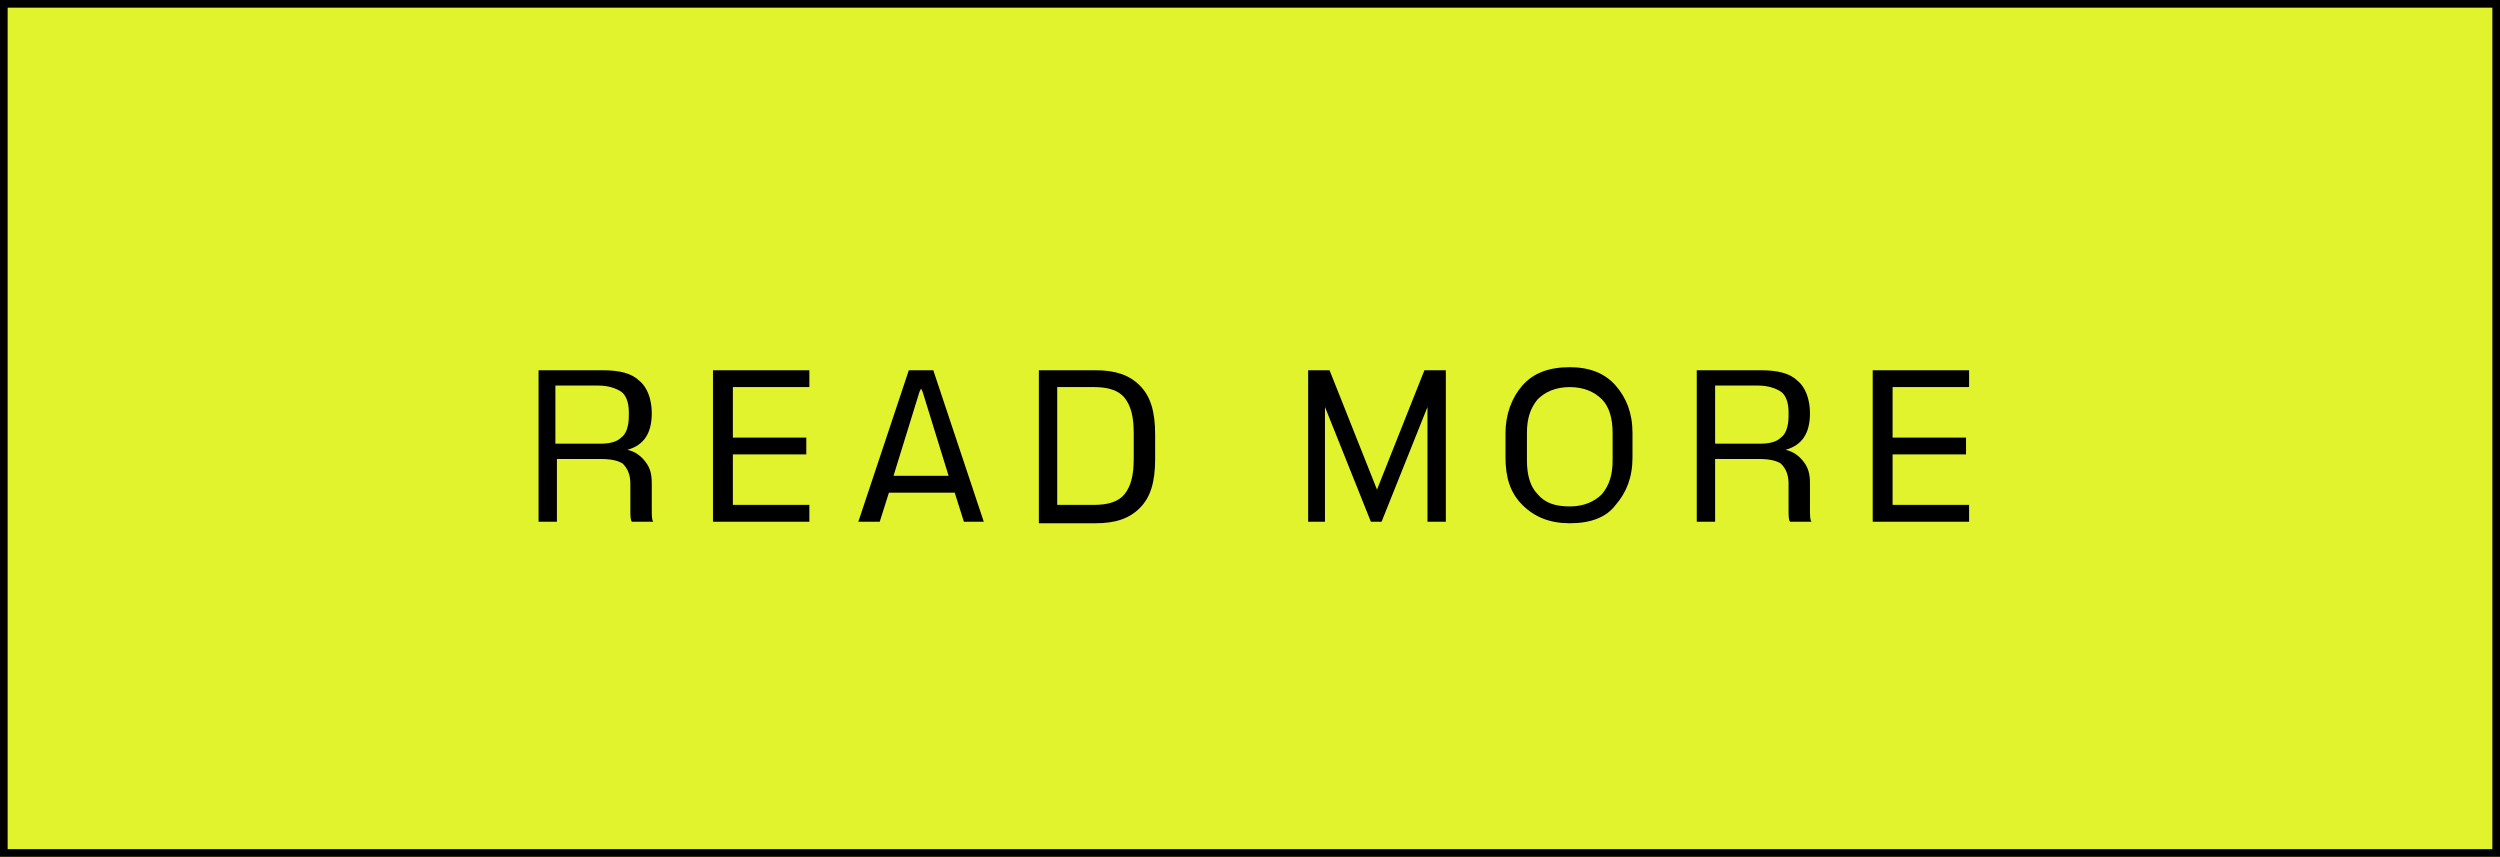
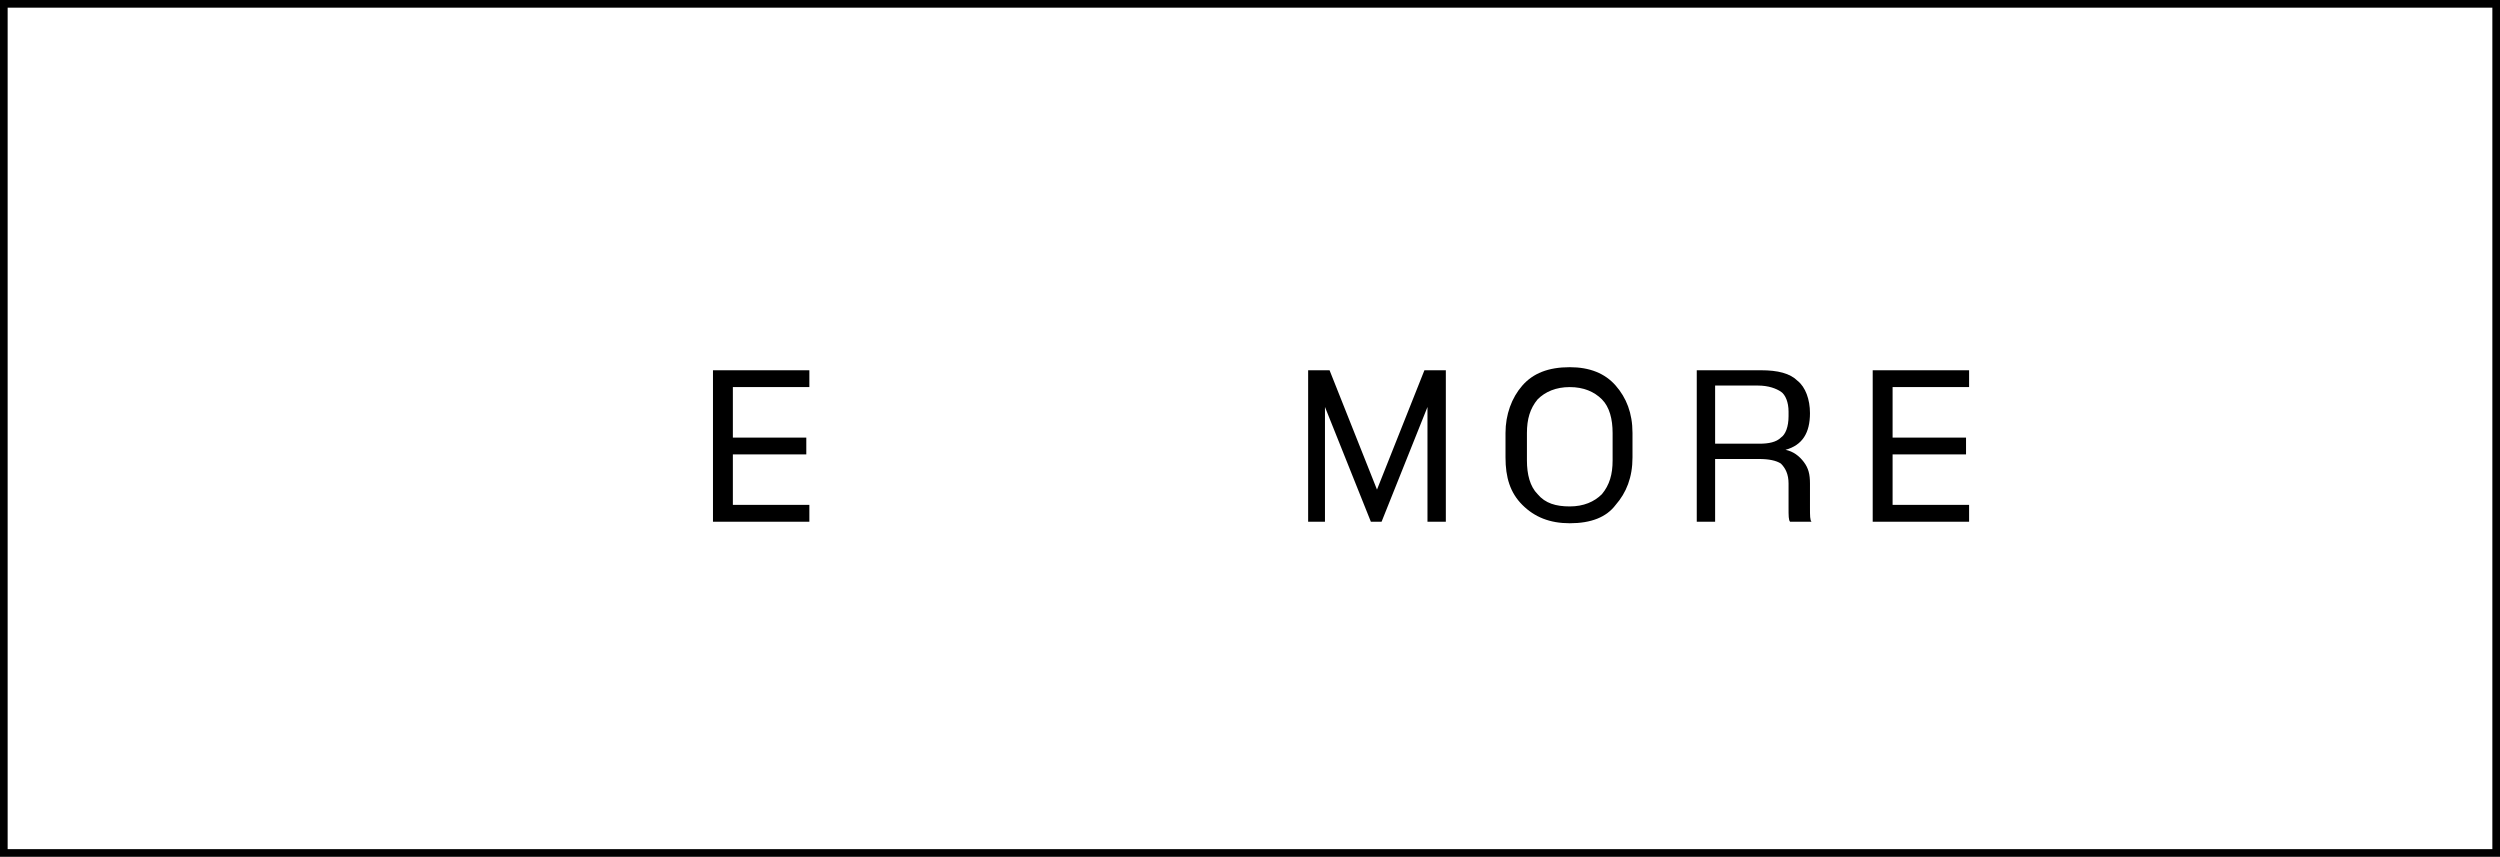
<svg xmlns="http://www.w3.org/2000/svg" version="1.1" id="Layer_1" x="0px" y="0px" viewBox="0 0 163.4 56" style="enable-background:new 0 0 163.4 56;" xml:space="preserve">
  <style type="text/css">
	.st0{fill:#E1F32C;}
	.st1{fill:none;stroke:#000000;stroke-miterlimit:10;}
</style>
-   <rect class="st0" width="163.4" height="56" />
  <g>
    <g>
-       <path d="M41.3,34.1c-0.1-0.1-0.1-0.4-0.1-0.9v-1.6c0-0.6-0.2-1-0.5-1.3c-0.3-0.2-0.8-0.3-1.4-0.3h-2.9v4.1h-1.2v-9.9h4.2    c1.1,0,1.9,0.2,2.4,0.7c0.5,0.4,0.8,1.2,0.8,2.1V27c0,1.3-0.5,2.1-1.6,2.4c0.5,0.1,0.9,0.4,1.2,0.8s0.4,0.8,0.4,1.4v1.6    c0,0.5,0,0.8,0.1,0.9H41.3z M36.3,29h2.9c0.6,0,1.1-0.1,1.4-0.4c0.3-0.2,0.5-0.7,0.5-1.4v-0.3c0-0.6-0.2-1.1-0.5-1.3    c-0.3-0.2-0.8-0.4-1.5-0.4h-2.8V29z" />
      <path d="M46.6,34.1v-9.9h6.3v1.1h-5v3.3h4.8v1.1h-4.8V33h5v1.1H46.6z" />
-       <path d="M56.1,34.1l3.3-9.9H61l3.3,9.9h-1.3l-0.6-1.9h-4.3l-0.6,1.9H56.1z M58.4,31.1H62l-1.7-5.5l-0.1-0.2l-0.1,0.2L58.4,31.1z" />
-       <path d="M67.9,34.1v-9.9h3.7c1.3,0,2.2,0.3,2.9,1c0.7,0.7,1,1.7,1,3.2v1.6c0,1.5-0.3,2.5-1,3.2c-0.7,0.7-1.6,1-2.9,1H67.9z     M69.1,33h2.4c0.9,0,1.6-0.2,2-0.7c0.4-0.5,0.6-1.2,0.6-2.3v-1.7c0-1.1-0.2-1.8-0.6-2.3c-0.4-0.5-1.1-0.7-2-0.7h-2.4V33z" />
      <path d="M85.5,34.1v-9.9h1.4L90,32l3.1-7.8h1.4v9.9h-1.2v-7.5l-3,7.5h-0.7l-3-7.5v7.5H85.5z" />
      <path d="M102.6,34.2c-1.3,0-2.3-0.4-3.1-1.2s-1.1-1.8-1.1-3.1v-1.6c0-1.2,0.4-2.3,1.1-3.1s1.7-1.2,3.1-1.2c1.3,0,2.3,0.4,3,1.2    c0.7,0.8,1.1,1.8,1.1,3.1v1.6c0,1.3-0.4,2.3-1.1,3.1C105,33.8,104,34.2,102.6,34.2z M99.8,30.1c0,0.9,0.2,1.7,0.7,2.2    c0.5,0.6,1.2,0.8,2.1,0.8c0.9,0,1.6-0.3,2.1-0.8c0.5-0.6,0.7-1.3,0.7-2.2v-1.8c0-0.9-0.2-1.7-0.7-2.2s-1.2-0.8-2.1-0.8    c-0.9,0-1.6,0.3-2.1,0.8c-0.5,0.6-0.7,1.3-0.7,2.2V30.1z" />
      <path d="M117,34.1c-0.1-0.1-0.1-0.4-0.1-0.9v-1.6c0-0.6-0.2-1-0.5-1.3c-0.3-0.2-0.8-0.3-1.4-0.3h-2.9v4.1h-1.2v-9.9h4.2    c1.1,0,1.9,0.2,2.4,0.7c0.5,0.4,0.8,1.2,0.8,2.1V27c0,1.3-0.5,2.1-1.6,2.4c0.5,0.1,0.9,0.4,1.2,0.8s0.4,0.8,0.4,1.4v1.6    c0,0.5,0,0.8,0.1,0.9H117z M112.1,29h2.9c0.6,0,1.1-0.1,1.4-0.4c0.3-0.2,0.5-0.7,0.5-1.4v-0.3c0-0.6-0.2-1.1-0.5-1.3    c-0.3-0.2-0.8-0.4-1.5-0.4h-2.8V29z" />
      <path d="M122.4,34.1v-9.9h6.3v1.1h-5v3.3h4.8v1.1h-4.8V33h5v1.1H122.4z" />
    </g>
  </g>
  <g>
    <path d="M63.3-162.4c0,0.9,0.2,1.5,0.7,1.9c0.4,0.4,1.1,0.6,2,0.6c0.8,0,1.4-0.2,1.8-0.5c0.5-0.3,0.7-0.8,0.7-1.4   c0-0.3-0.1-0.6-0.2-0.8c-0.1-0.2-0.3-0.4-0.6-0.5s-0.8-0.2-1.6-0.4s-1.3-0.3-1.6-0.3c-0.3-0.1-0.7-0.3-1.3-0.5   c-0.5-0.3-0.8-0.9-0.8-1.8c0-0.8,0.3-1.5,0.9-2c0.6-0.5,1.5-0.8,2.6-0.8c1.1,0,2,0.3,2.6,0.8c0.6,0.5,0.9,1.3,0.9,2.2h-1.1   c0-0.7-0.2-1.2-0.6-1.5c-0.4-0.4-1-0.6-1.8-0.6c-0.7,0-1.3,0.2-1.7,0.5c-0.4,0.3-0.6,0.7-0.6,1.3c0,0.6,0.2,0.9,0.5,1.1l0.4,0.2   l0.4,0.2l1.2,0.2l0.8,0.1c0.2,0,0.4,0.1,0.6,0.1c0.3,0.1,0.8,0.2,1.4,0.5c0.6,0.2,0.9,0.9,0.9,2c0,0.9-0.3,1.6-1,2.2   c-0.7,0.6-1.6,0.8-2.8,0.8c-2.5,0-3.7-1.1-3.7-3.3v-0.2H63.3z" />
    <path d="M73.6-168.8h3.8c1,0,1.7,0.2,2.2,0.6c0.5,0.4,0.8,1,0.8,1.8c0,0.3,0,0.5-0.1,0.7c-0.1,0.2-0.2,0.4-0.3,0.6   c-0.3,0.3-0.7,0.6-1.3,0.8c0.2,0,0.6,0.2,1.1,0.4c0.6,0.2,0.9,0.9,0.9,2.1c0,0.9-0.3,1.6-0.9,2.1s-1.4,0.7-2.4,0.7h-3.8V-168.8z    M74.8-164.7h2.3c0.7,0,1.2-0.1,1.5-0.4s0.5-0.7,0.5-1.2c0-1-0.7-1.5-2-1.5h-2.4V-164.7z M74.8-160.1h2.4c0.7,0,1.2-0.2,1.7-0.5   s0.6-0.8,0.6-1.4c0-0.6-0.2-1-0.6-1.3c-0.2-0.1-0.4-0.2-0.7-0.3c-0.3-0.1-0.6-0.1-0.9-0.1h-2.6V-160.1z" />
-     <path d="M91.7-165.6c0-0.4-0.1-0.8-0.2-1.1c-0.1-0.3-0.3-0.6-0.6-0.9c-0.5-0.5-1.1-0.7-1.8-0.7c-1,0-1.7,0.4-2.4,1.2   c-0.6,0.8-0.9,1.8-0.9,3.1c0,1.3,0.3,2.3,0.9,3.1c0.6,0.8,1.4,1.2,2.4,1.2c0.8,0,1.4-0.2,1.9-0.7c0.5-0.5,0.8-1.2,0.9-2.1H93   c0,1.1-0.4,2-1.1,2.6c-0.7,0.7-1.7,1-2.8,1c-1.4,0-2.5-0.4-3.3-1.3c-0.8-0.9-1.2-2.1-1.2-3.7c0-1.6,0.4-2.8,1.2-3.8   c0.8-0.9,1.9-1.4,3.3-1.4c1.1,0,2,0.3,2.7,0.9c0.7,0.6,1,1.5,1,2.5H91.7z" />
  </g>
  <rect class="st1" width="163.4" height="56" />
</svg>